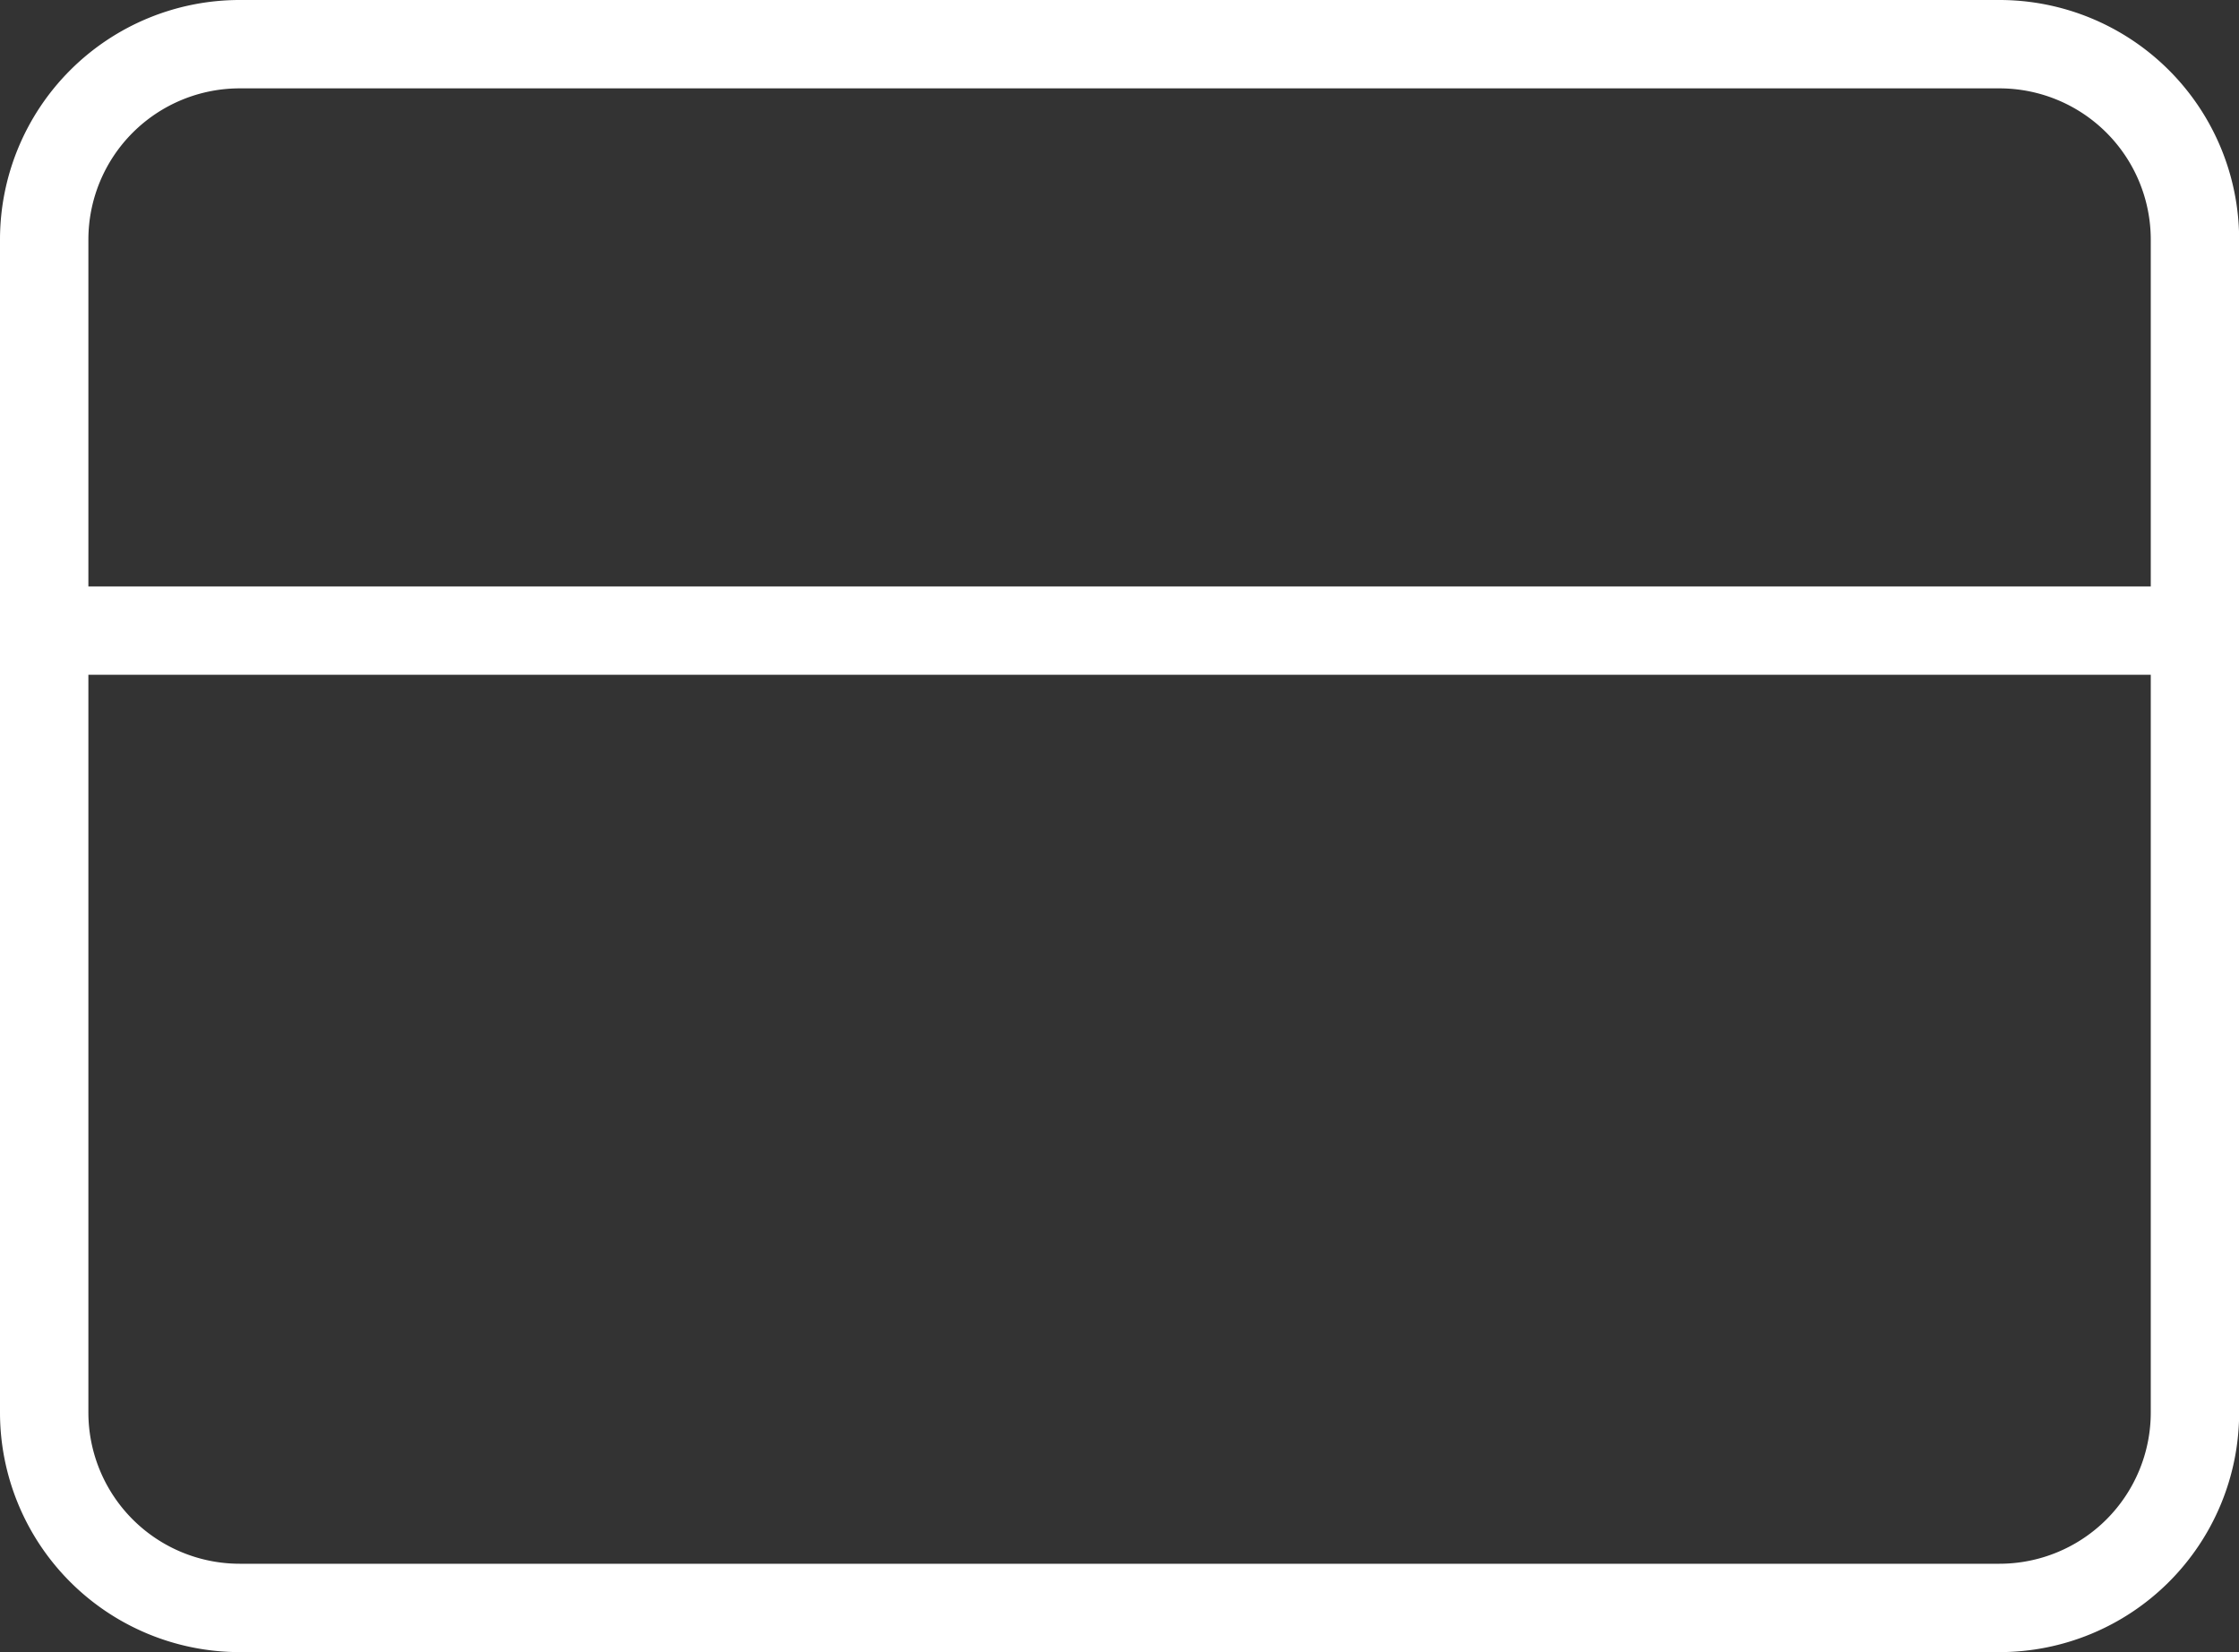
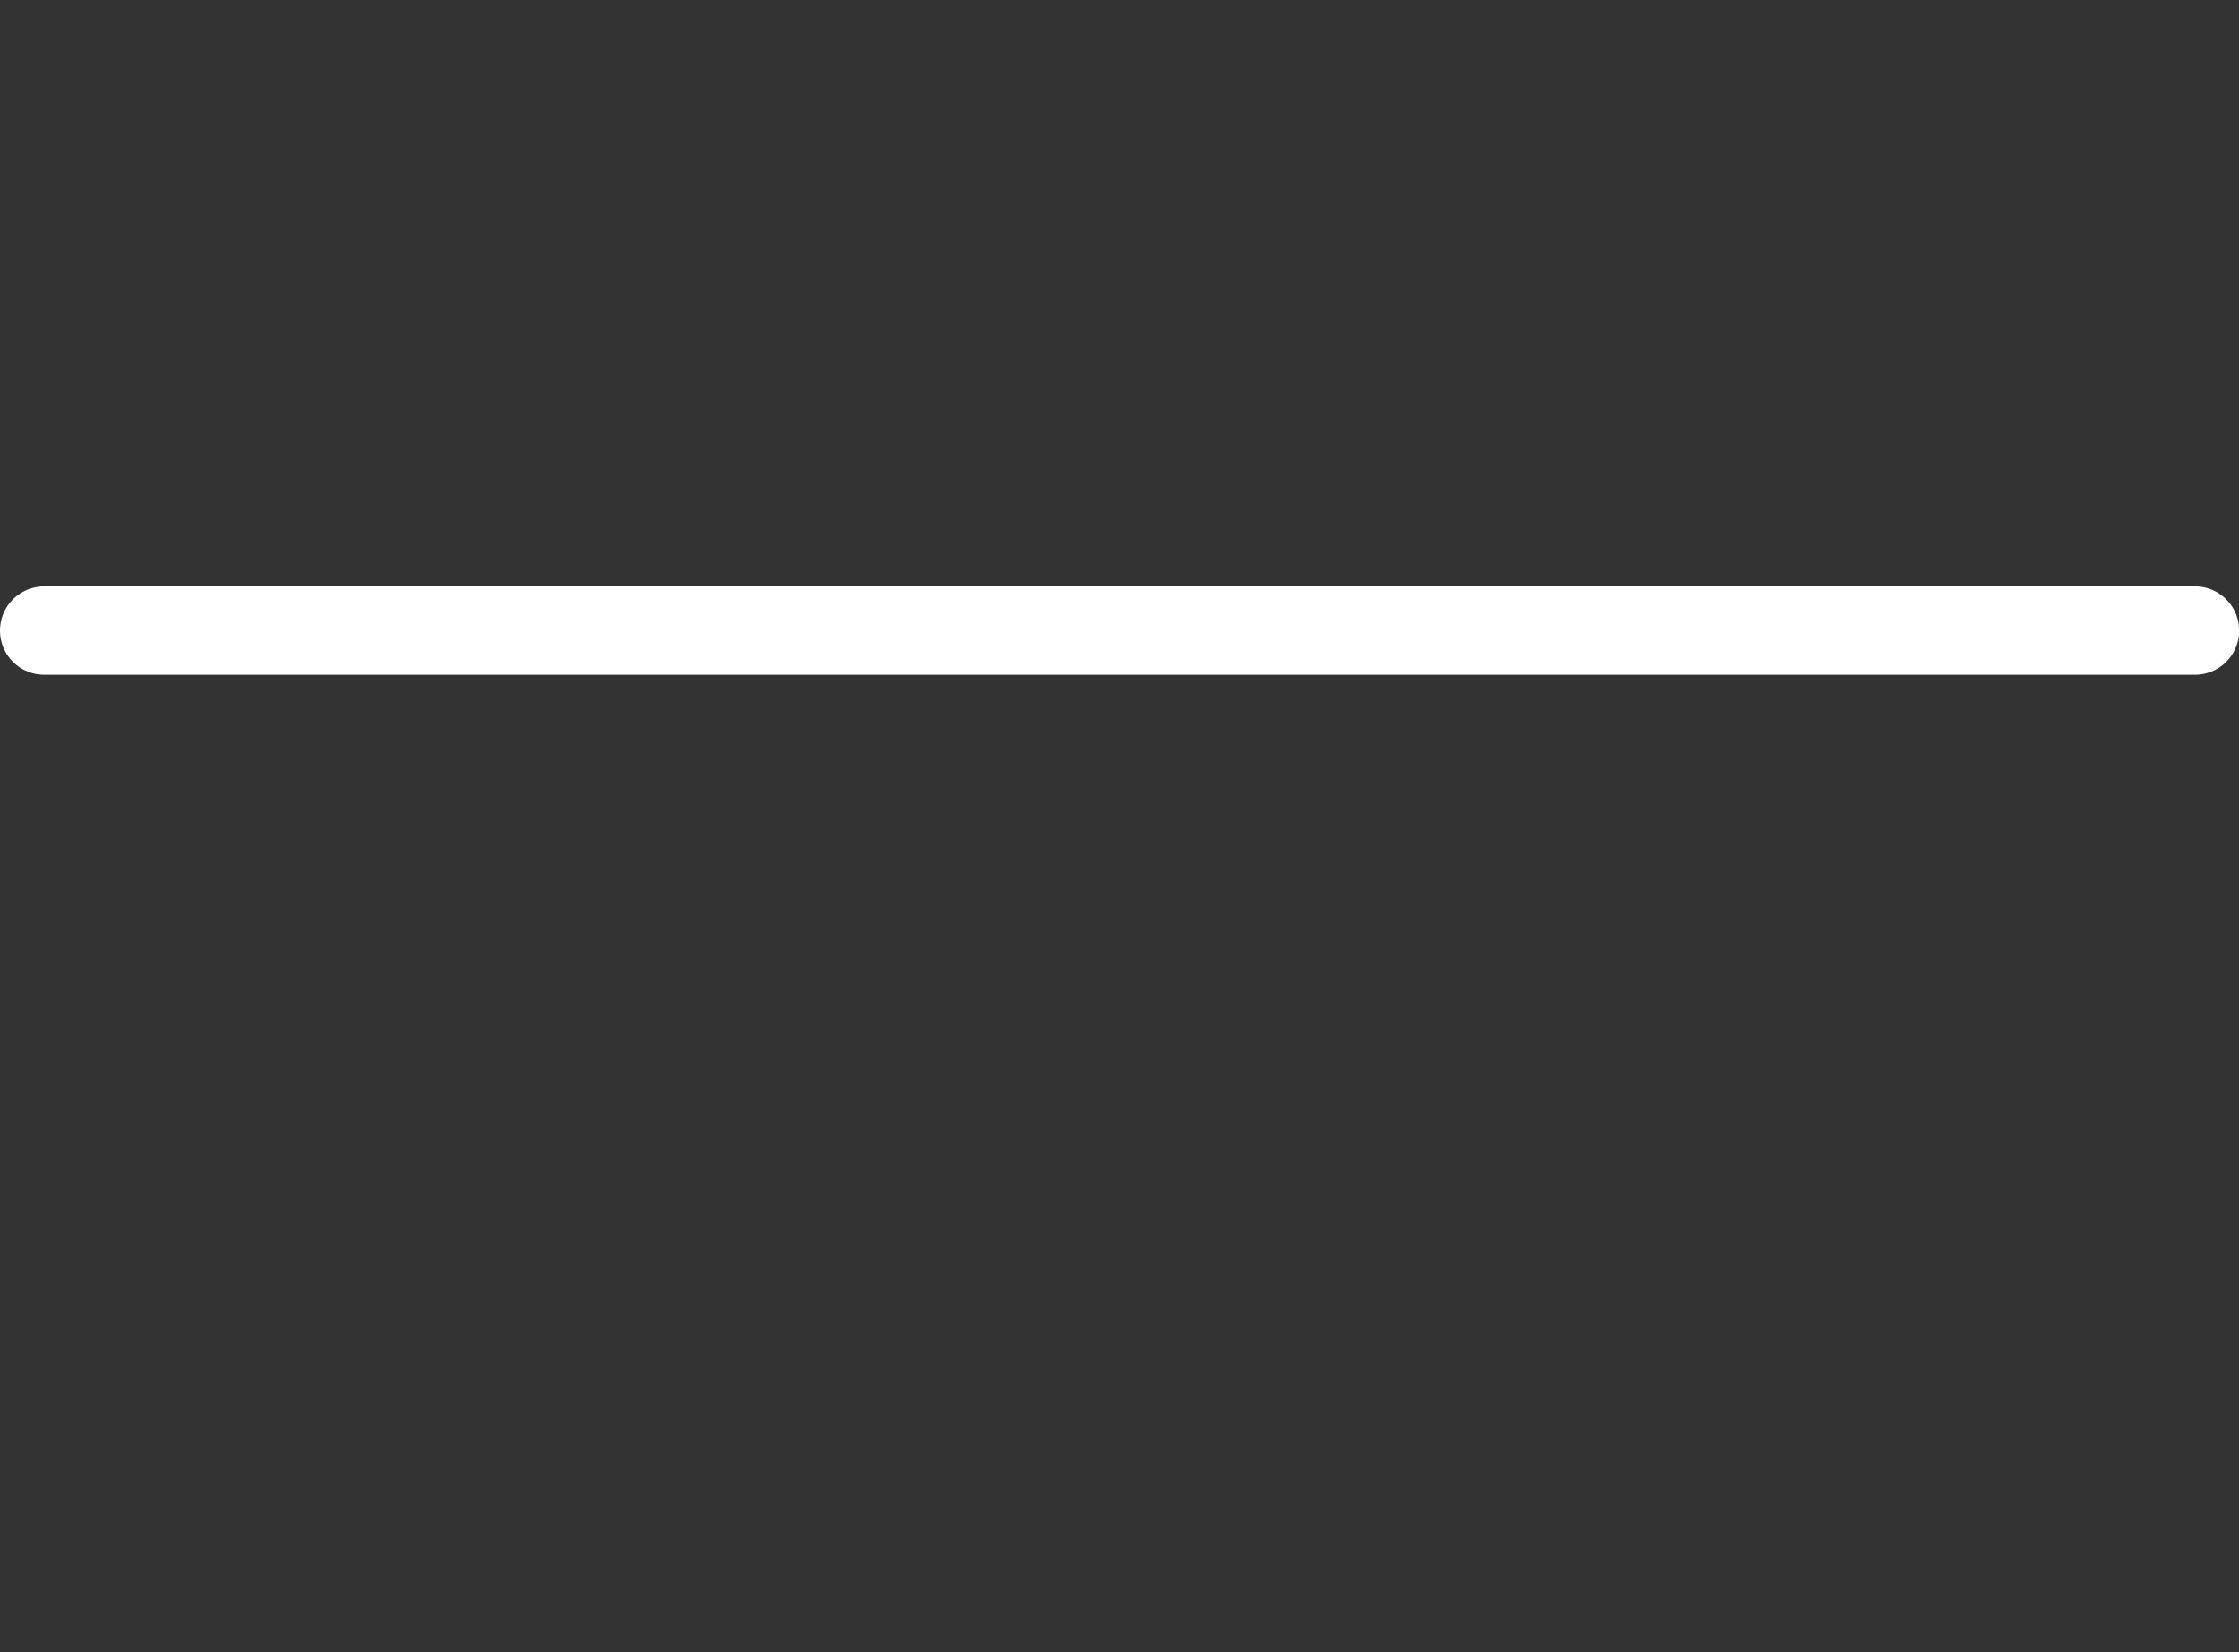
<svg xmlns="http://www.w3.org/2000/svg" width="75.995" height="56.088" viewBox="0 0 75.995 56.088">
  <rect x="0" y="0" width="75.995" height="56.088" fill="#333333" stroke="none" />
  <g id="Icon_feather-credit-card" data-name="Icon feather-credit-card" transform="translate(1.5 1.5)">
-     <path id="Path_39" data-name="Path 39" d="M8.136,6H67.859A6.636,6.636,0,0,1,74.5,12.636V52.452a6.636,6.636,0,0,1-6.636,6.636H8.136A6.636,6.636,0,0,1,1.5,52.452V12.636A6.636,6.636,0,0,1,8.136,6Z" transform="translate(-1.5 -6)" fill="none" stroke="#fff" stroke-linecap="round" stroke-linejoin="round" stroke-width="3" />
    <path id="Path_40" data-name="Path 40" d="M1.5,15h73" transform="translate(-1.5 4.908)" fill="none" stroke="#fff" stroke-linecap="round" stroke-linejoin="round" stroke-width="3" />
  </g>
</svg>